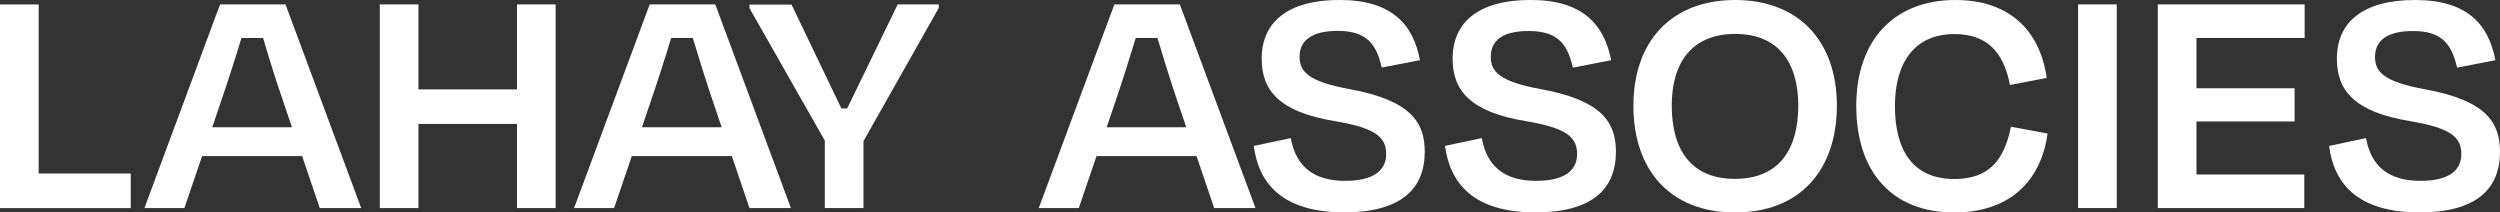
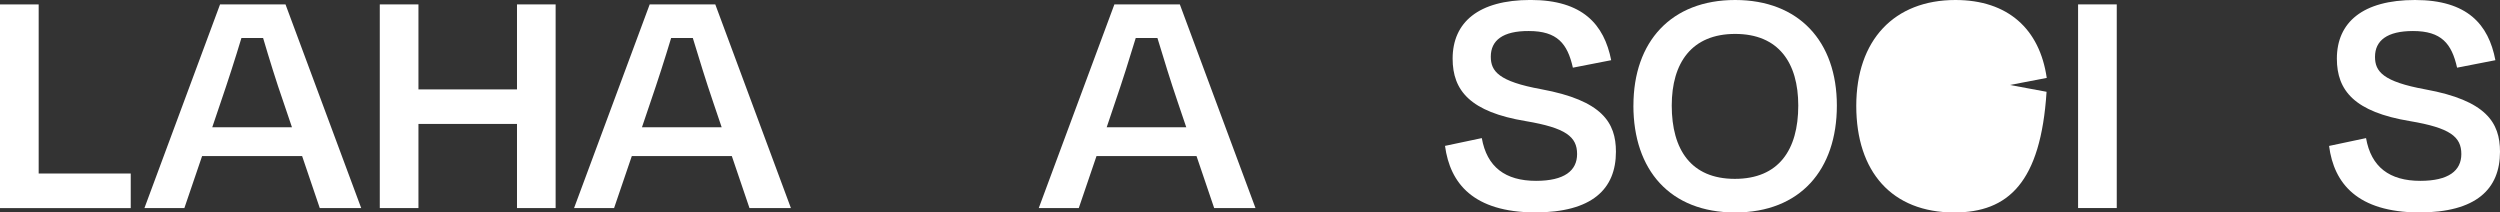
<svg xmlns="http://www.w3.org/2000/svg" viewBox="0 0 706 60">
  <rect x="0" y="0" width="706" height="60" fill="#333333" stroke="none" />
  <path d="M10.92,49h26v9.77H0V1.25H10.92Z" fill="#fff" />
  <path d="M59.94,35.94H82.45l-2.4-7.09C78,23,76,16.48,74.3,10.73H68.18C66.45,16.48,64.35,23,62.34,28.85Zm25.38,8.14H57.07l-5,14.67H40.79L62.14,1.25H80.63L102,58.75H90.3Z" fill="#fff" />
  <path d="M146,58.75V35H118.17V58.75H107.25V1.25h10.92v24H146v-24h10.91v57.5Z" fill="#fff" />
  <path d="M181.29,35.94H203.8l-2.4-7.09c-2-5.84-4-12.37-5.75-18.12h-6.12c-1.73,5.75-3.83,12.28-5.84,18.12Zm25.38,8.14H178.42l-5,14.67h-11.3l21.35-57.5H202l21.35,57.5H211.65Z" fill="#fff" />
-   <path d="M232.92,58.75V39.68L211.65,2.3v-1h11.88l14.08,29.32h1.63L253.51,1.25H265.1v1L243.84,39.87V58.75Z" fill="#fff" />
  <path d="M312.53,35.94H335l-2.4-7.09c-2-5.84-4-12.37-5.74-18.11h-6.13C319,16.48,316.93,23,314.92,28.85Zm25.37,8.14H309.65l-5,14.67h-11.3l21.35-57.5h18.49l21.36,57.5H342.88Z" fill="#fff" />
-   <path d="M354.09,41.21,364.53,39c1.44,8.14,6.61,12.07,15.33,12.07,7.95,0,11.59-2.87,11.59-7.57,0-4.88-3.16-7.38-14.46-9.29-15.71-2.59-20.69-8.63-20.69-17.64,0-10.25,7.28-16.58,22-16.58S399.11,6.9,401,17L390.2,19.07c-1.53-6.8-4.4-10.35-12.45-10.35C370.47,8.72,367,11.41,367,16c0,4.12,2.21,7,14.28,9.2,17.14,3.16,21.07,9.39,21.07,17.63,0,10.54-6.71,17.15-22.89,17.15-17.34-.09-24-8.13-25.39-18.78" fill="#fff" />
  <path d="M408,41.21,418.46,39c1.44,8.14,6.61,12.07,15.32,12.07,8,0,11.59-2.87,11.59-7.57,0-4.88-3.16-7.38-14.46-9.29-15.71-2.59-20.69-8.63-20.69-17.64,0-10.25,7.28-16.58,22-16.58S453,6.9,455,17l-10.82,2.11c-1.53-6.8-4.41-10.35-12.45-10.35C424.4,8.72,421,11.41,421,16c0,4.12,2.2,7,14.27,9.2,17.14,3.16,21.07,9.39,21.07,17.64,0,10.54-6.7,17.15-22.89,17.15-17.33-.1-23.94-8.14-25.38-18.79" fill="#fff" />
  <path d="M507.83,29.81c0-12.08-5.56-20.23-17.82-20.23S472.1,17.73,472.1,29.81c0,12.46,5.46,20.7,17.82,20.7s17.91-8.15,17.91-20.7m-46.55,0C461.28,11.69,472,0,490,0s28.73,11.69,28.73,29.81S508.4,60,490,60s-28.73-12-28.73-30.19" fill="#fff" />
-   <path d="M524.21,29.9c0-18.59,10.72-29.9,28-29.9C567,0,576,8.15,578,22L567.6,24c-1.73-9.3-6.52-14.38-15.62-14.38-11.68,0-16.85,8.53-16.85,20.32,0,12.65,5.17,20.61,16.76,20.61,9.67,0,14.08-5.18,16-14.76l10.35,1.92C576.31,51.56,567.11,60,551.89,60c-17.63,0-27.68-11.5-27.68-30.1" fill="#fff" />
+   <path d="M524.21,29.9c0-18.59,10.72-29.9,28-29.9C567,0,576,8.15,578,22L567.6,24l10.35,1.92C576.31,51.56,567.11,60,551.89,60c-17.63,0-27.68-11.5-27.68-30.1" fill="#fff" />
  <rect x="586.85" y="1.24" width="10.92" height="57.51" fill="#fff" />
-   <path d="M609.36,1.25h41.47v9.48H620.28V24.92H648v9.39H620.28V49.26h30.45v9.49H609.36Z" fill="#fff" />
  <path d="M657.73,41.21,668.17,39c1.43,8.14,6.6,12.07,15.32,12.07,8,0,11.59-2.87,11.59-7.57,0-4.88-3.16-7.38-14.46-9.29-15.71-2.59-20.69-8.63-20.69-17.64C659.93,6.33,667.21,0,682,0s20.78,6.9,22.7,17l-10.82,2.11c-1.53-6.8-4.41-10.35-12.46-10.35-7.28,0-10.72,2.69-10.72,7.29,0,4.12,2.2,7,14.27,9.2C702.07,28.37,706,34.6,706,42.85,706,53.39,699.3,60,683.11,60c-17.34-.1-24-8.14-25.38-18.79" fill="#fff" />
</svg>